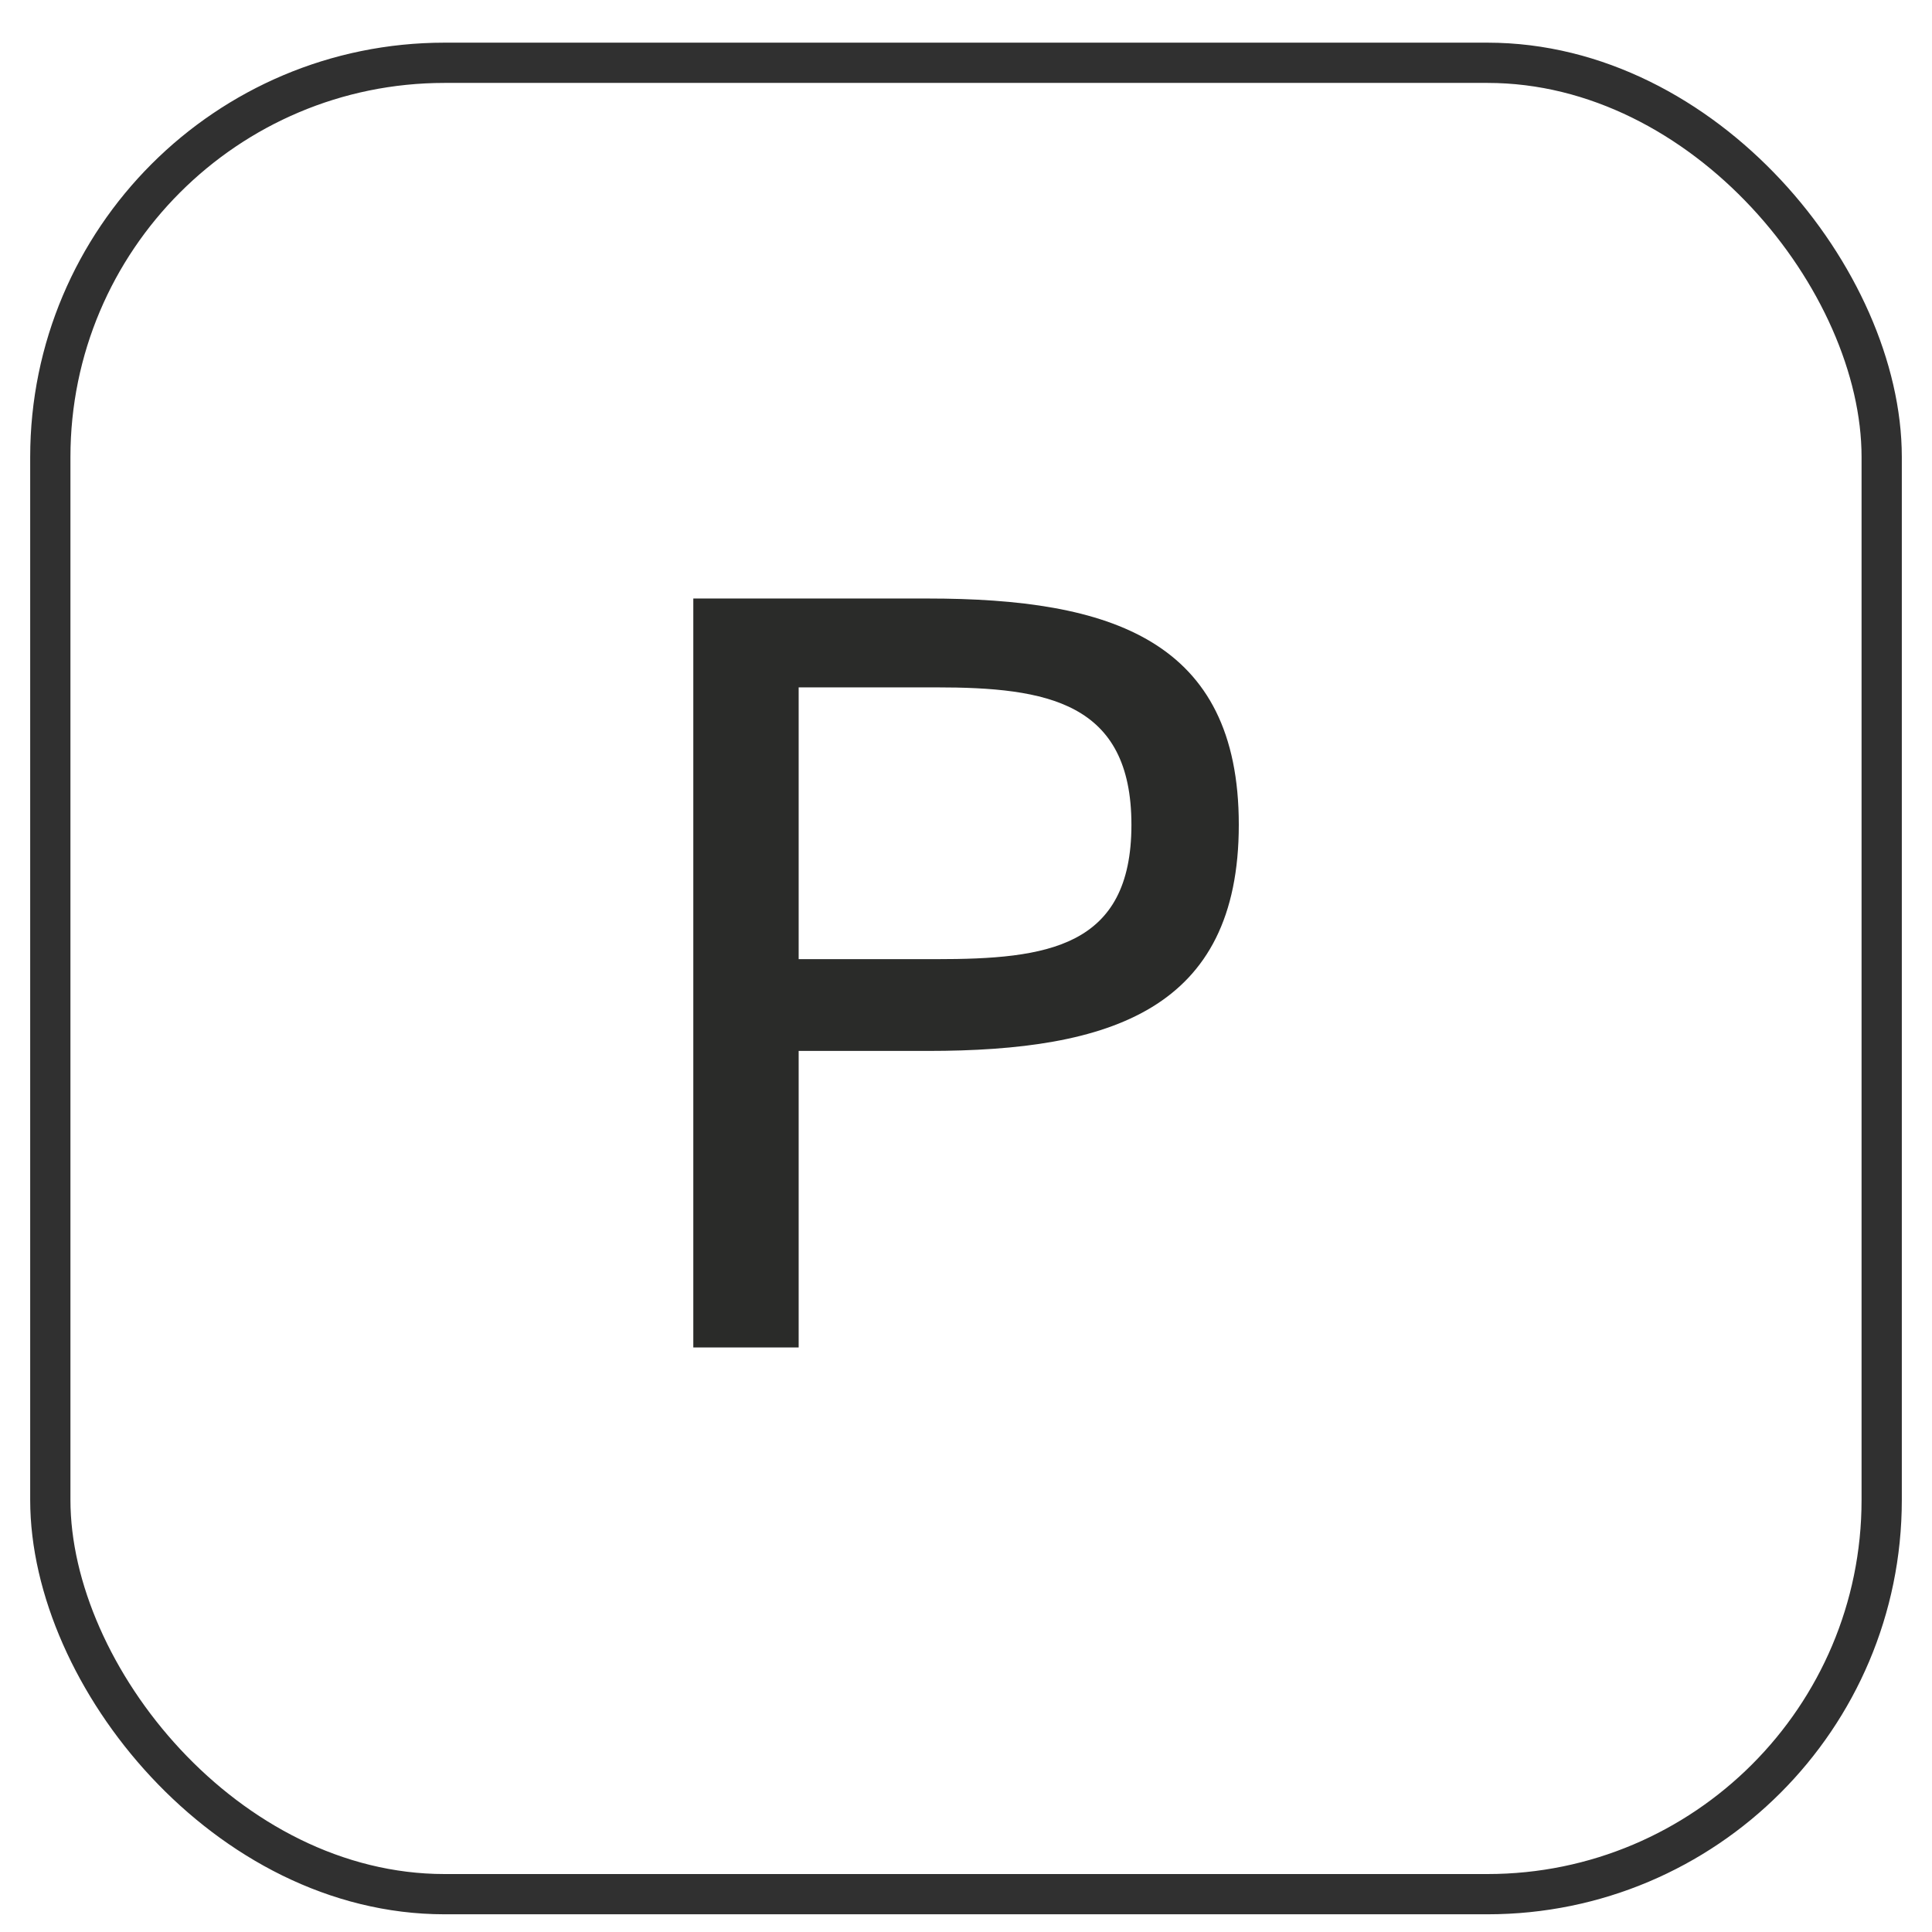
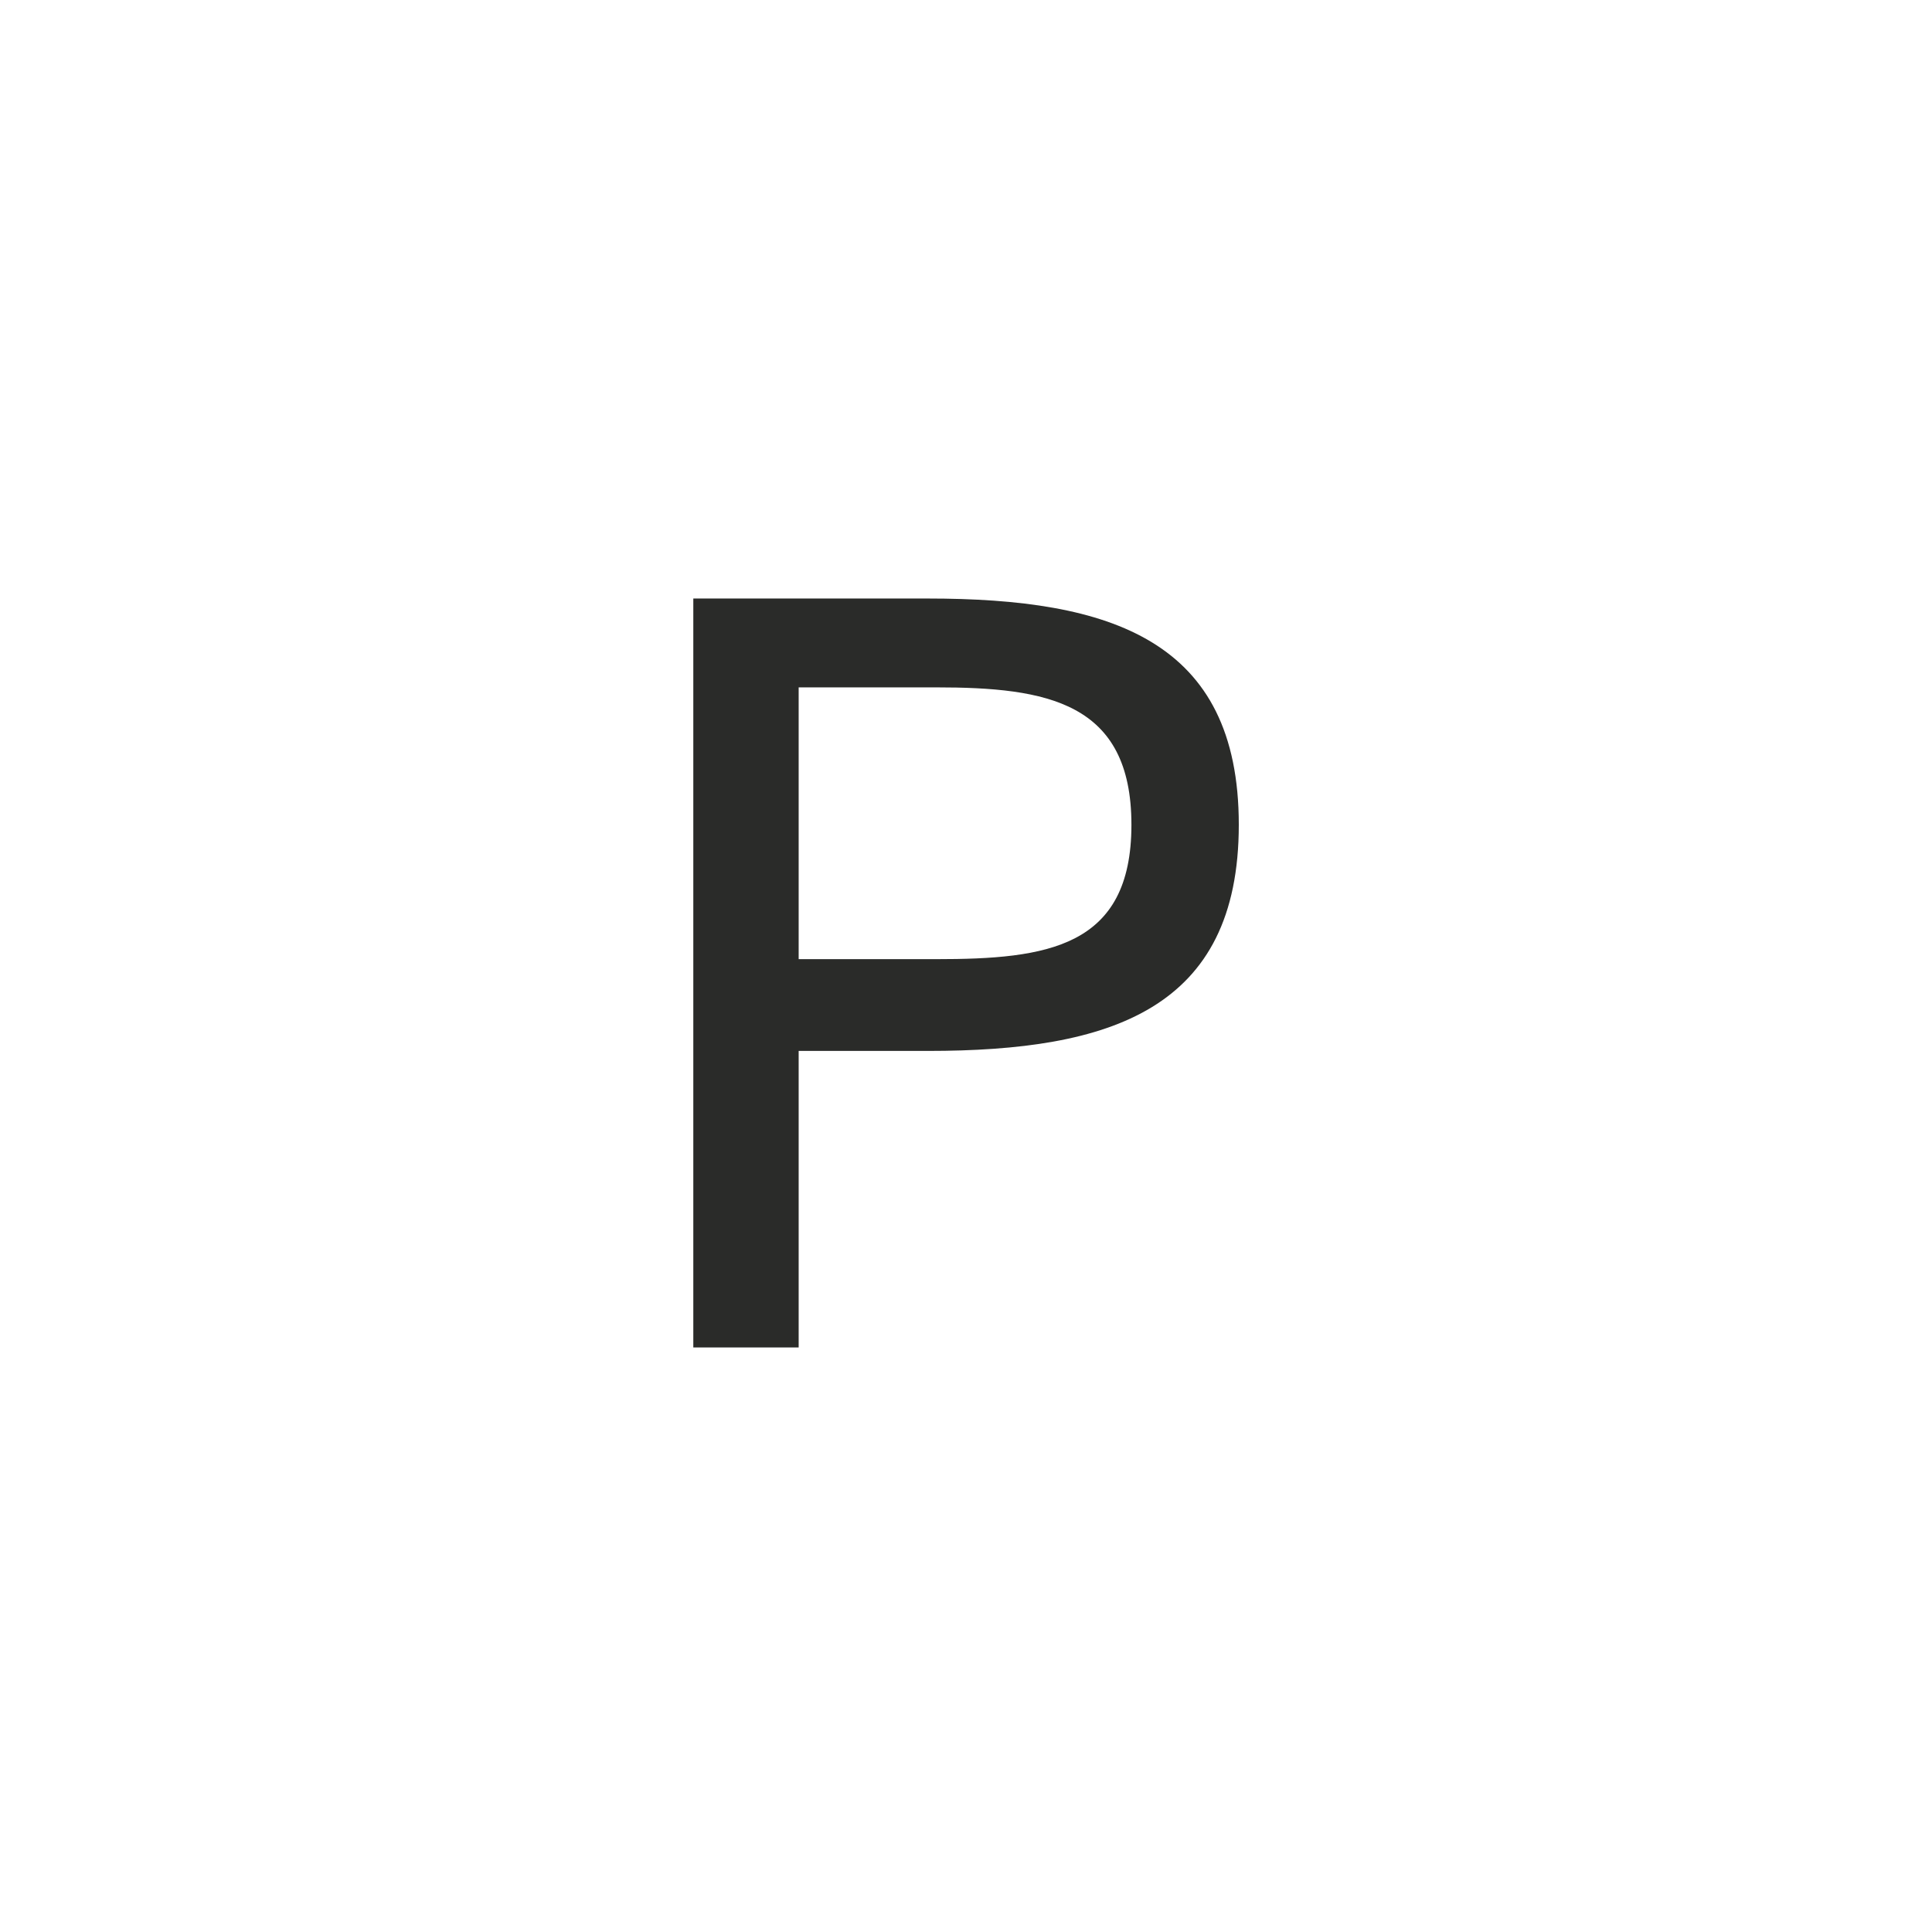
<svg xmlns="http://www.w3.org/2000/svg" id="Capa_1" viewBox="0 0 192 192">
  <defs>
    <style>.cls-1{fill:none;stroke:#303030;stroke-miterlimit:10;stroke-width:4px;}.cls-2{fill:#2a2b29;}</style>
  </defs>
-   <rect class="cls-1" x="5" y="6.24" width="182" height="182" rx="39.18" ry="39.18" />
  <path class="cls-2" d="M92.21,59.48c18.17,0,30.9,4.11,30.9,22.48s-12.73,22.48-30.9,22.48h-12.84v29.47h-10.47V59.48h23.31Zm-12.84,8.83v27.01h13.66c10.99,0,19.41-1.13,19.41-13.35s-8.43-13.66-19.41-13.66h-13.66Z" />
</svg>